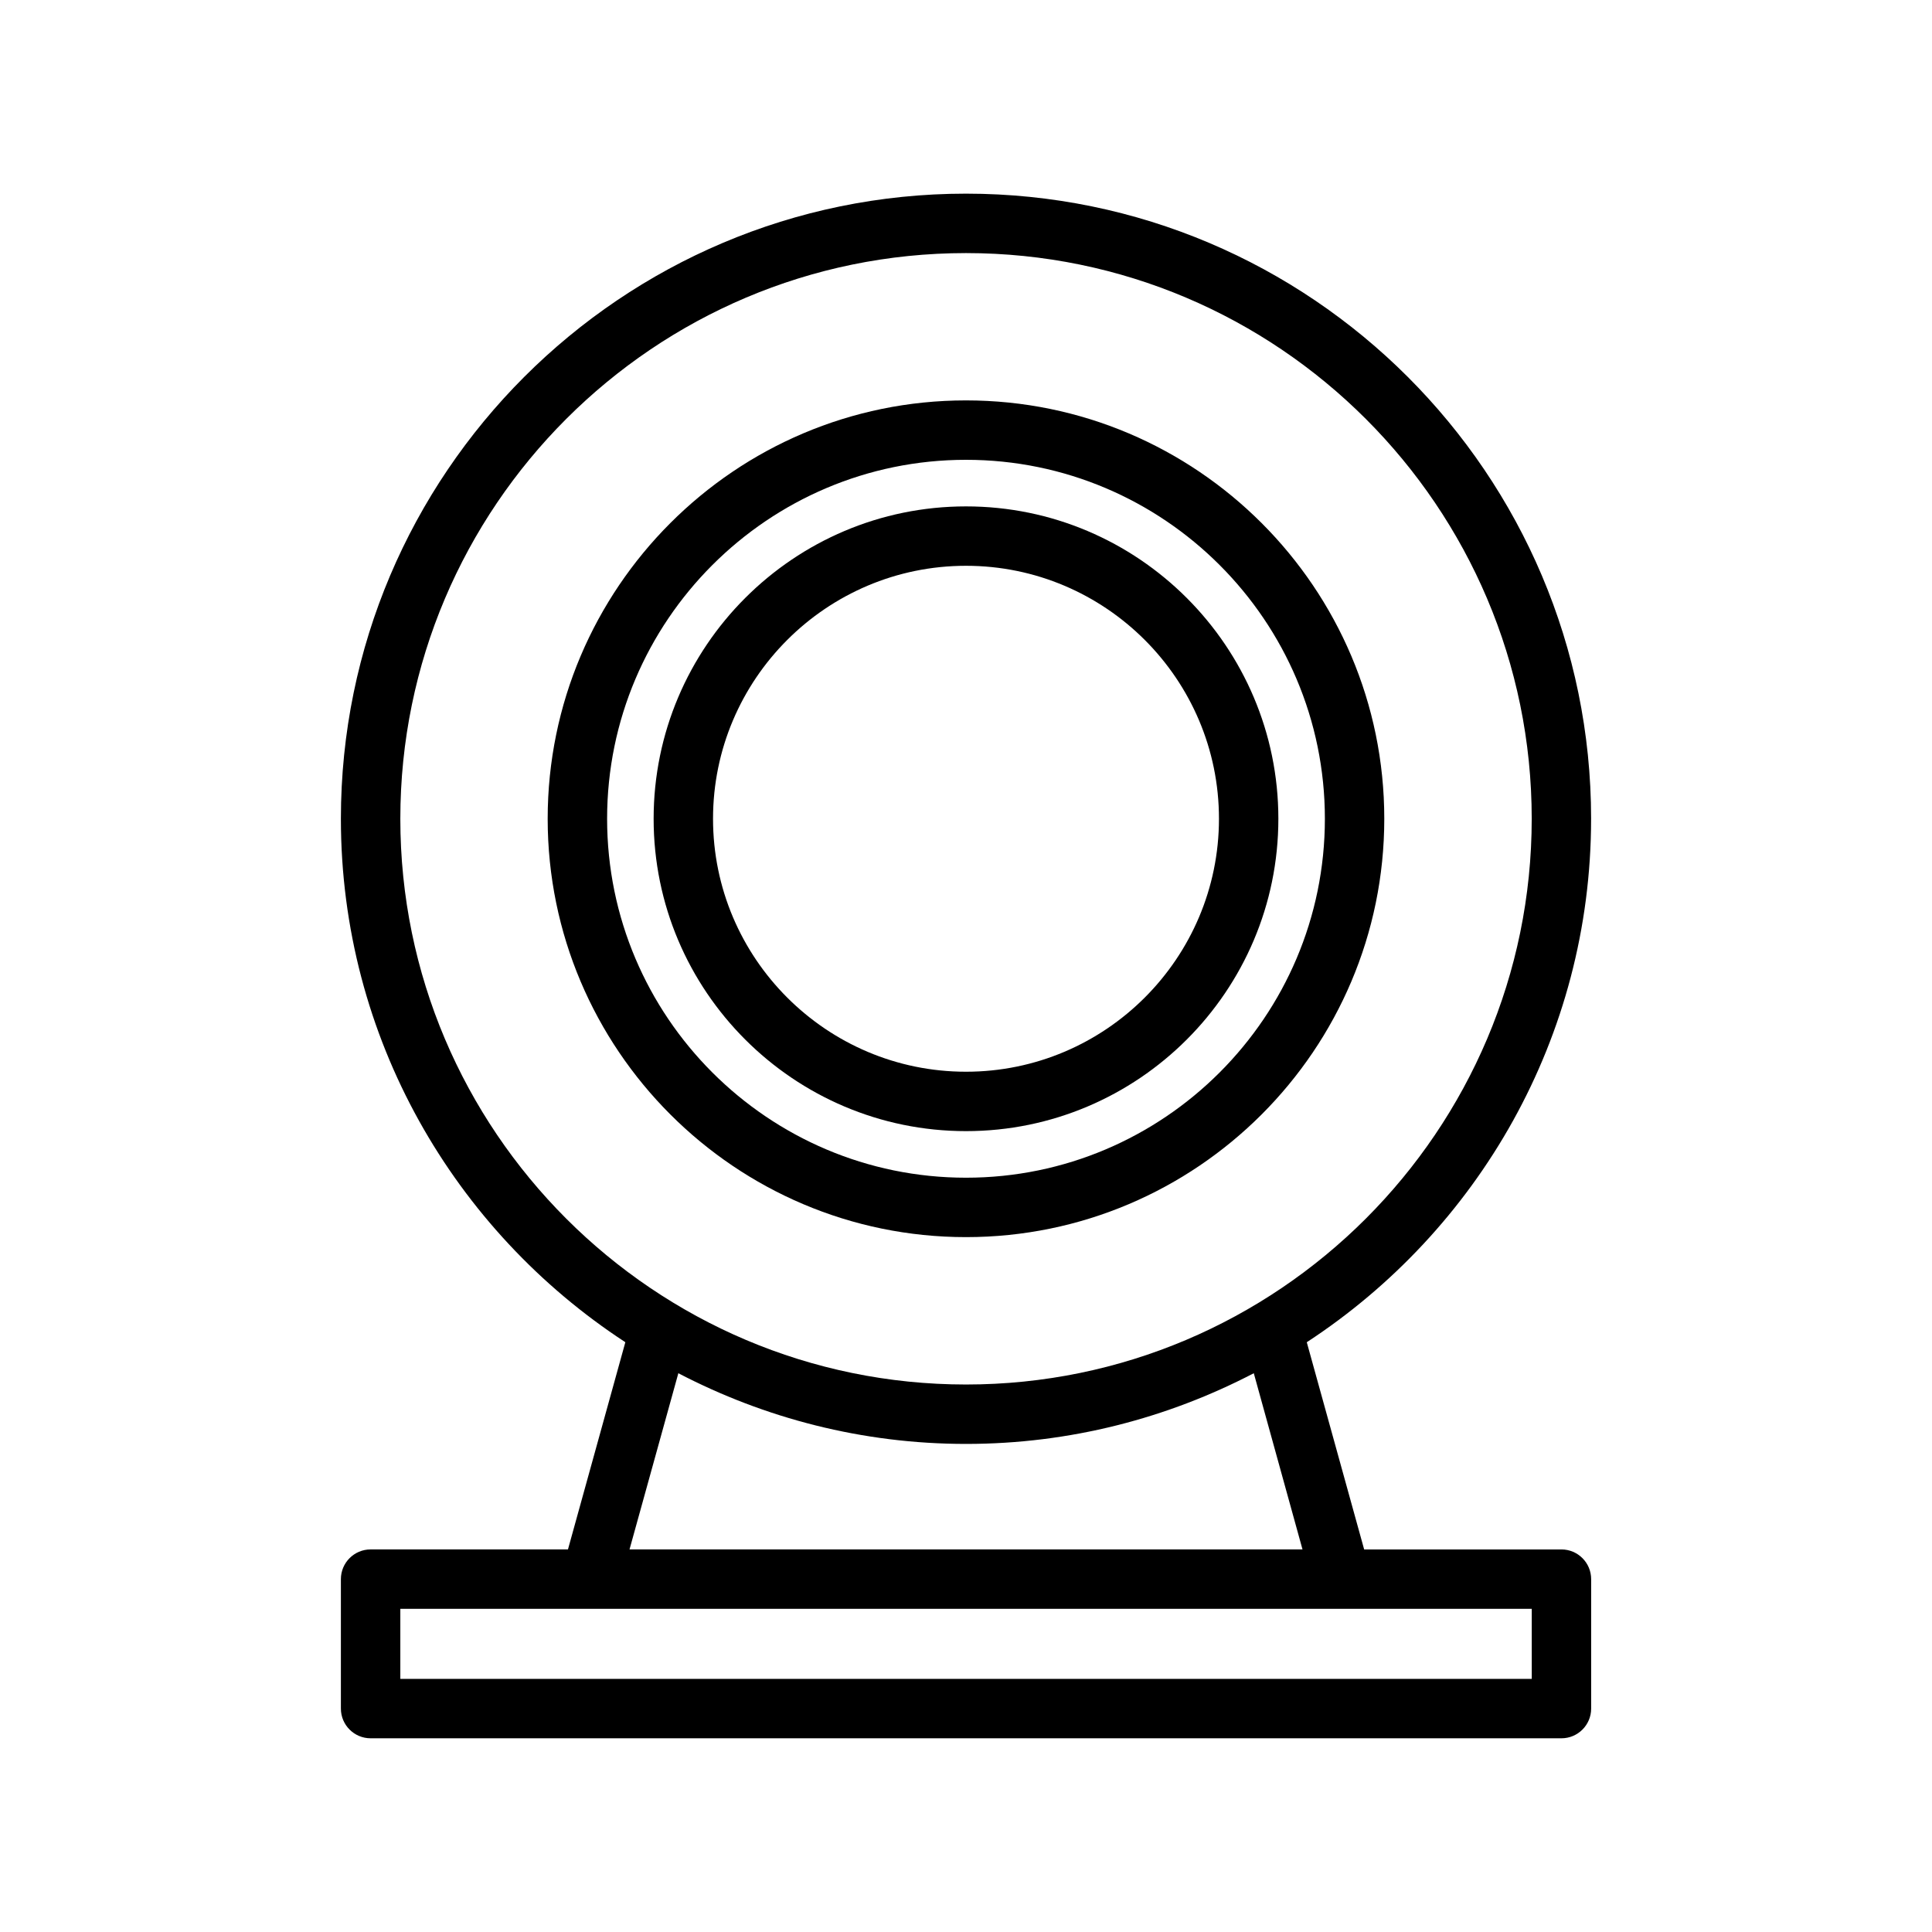
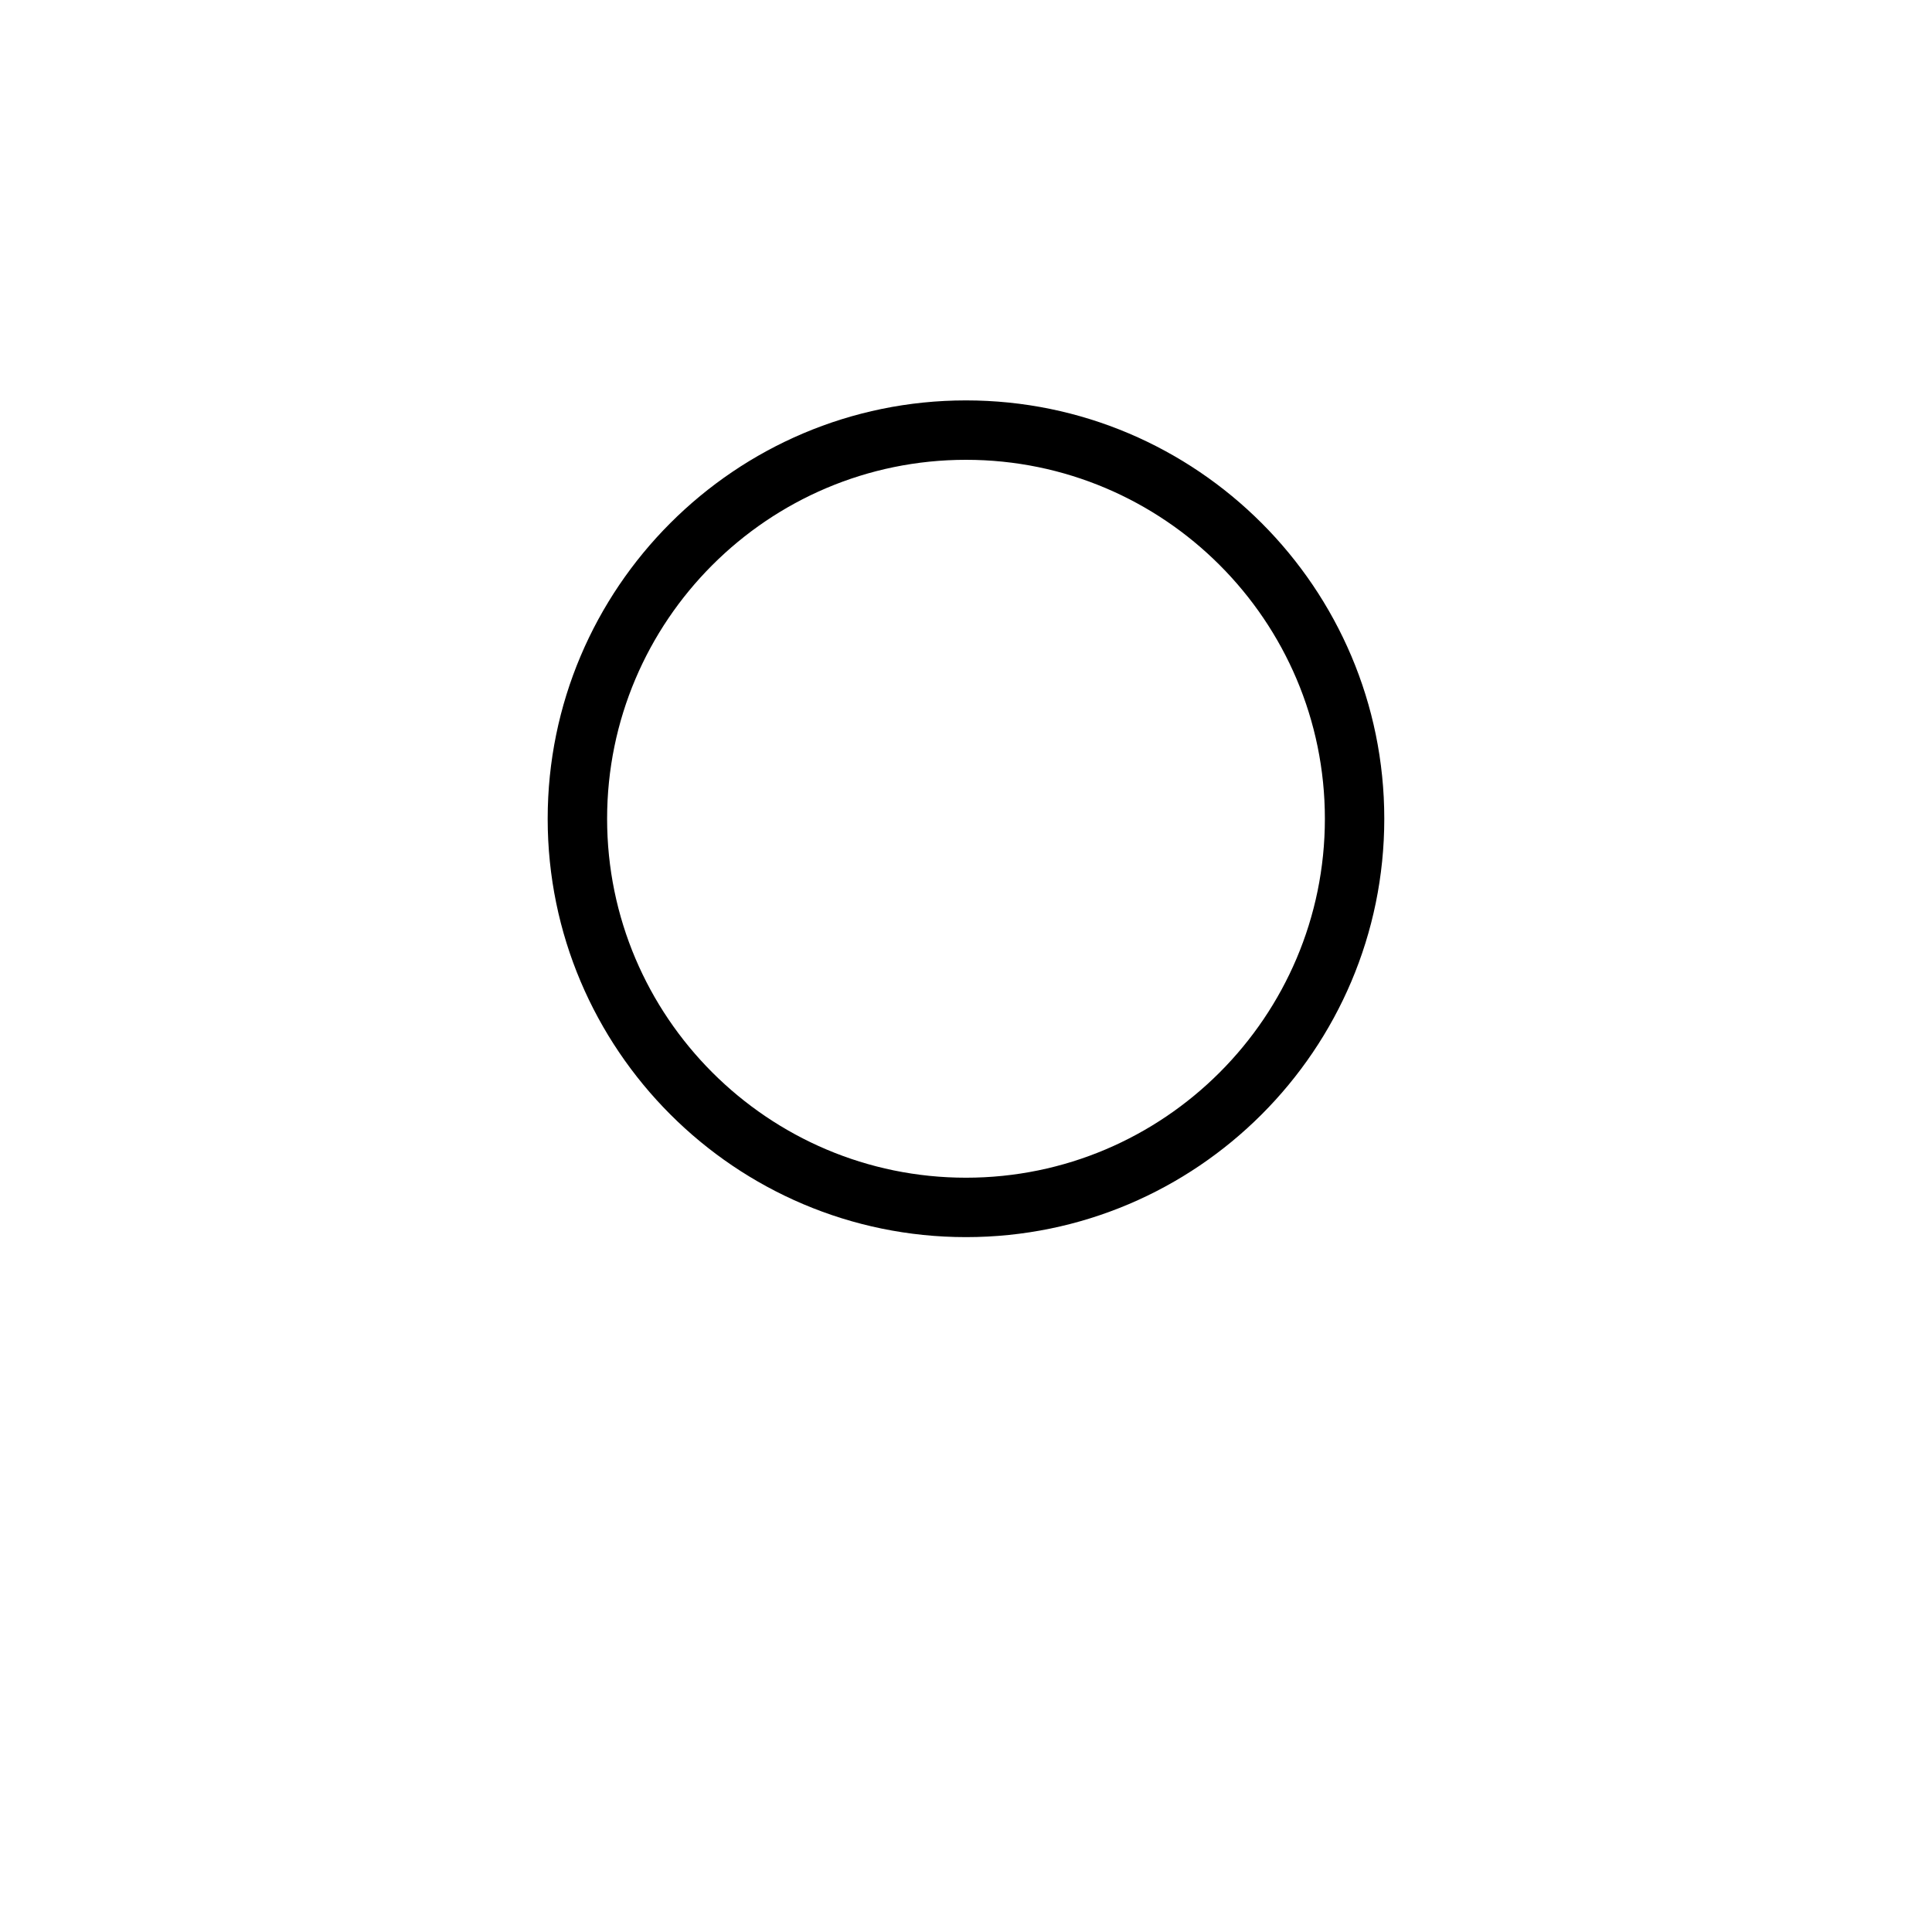
<svg xmlns="http://www.w3.org/2000/svg" fill="#000000" width="800px" height="800px" version="1.1" viewBox="144 144 512 512">
  <g>
-     <path d="m565.66 360.98c0-91.348-74.312-165.66-165.66-165.66-91.348 0-165.66 74.312-165.66 165.66 0 58.047 30.07 109.12 75.383 138.72l-15.207 54.914h-52.305c-4.344 0-7.871 3.527-7.871 7.871v34.309c0 4.344 3.527 7.871 7.871 7.871h315.59c4.344 0 7.871-3.527 7.871-7.871v-34.305c0-4.344-3.527-7.871-7.871-7.871h-52.285l-15.207-54.914c45.293-29.605 75.348-80.68 75.348-138.73zm-315.57 0c0-82.656 67.246-149.91 149.92-149.91s149.91 67.258 149.91 149.91-67.242 149.93-149.91 149.93-149.92-67.258-149.92-149.93zm299.83 227.94h-299.83v-18.562h299.84l0.004 18.562zm-60.742-34.305h-178.35l12.941-46.695c22.844 11.902 48.742 18.734 76.25 18.734 27.504 0 53.387-6.832 76.25-18.734z" />
    <path d="m510.85 360.98c0-61.133-49.719-110.87-110.86-110.87-61.133 0-110.85 49.754-110.85 110.87s49.719 110.87 110.86 110.87c61.133 0 110.85-49.738 110.85-110.87zm-205.96 0c0-52.461 42.668-95.125 95.109-95.125 52.445 0 95.109 42.668 95.109 95.125 0 52.461-42.668 95.125-95.109 95.125-52.445 0-95.109-42.664-95.109-95.125z" />
-     <path d="m482.78 360.98c0-45.641-37.125-82.781-82.781-82.781s-82.781 37.125-82.781 82.781c-0.004 45.656 37.137 82.781 82.781 82.781 45.641 0 82.781-37.125 82.781-82.781zm-149.82 0c0-36.969 30.07-67.039 67.039-67.039s67.039 30.07 67.039 67.039c-0.004 36.969-30.074 67.039-67.039 67.039-36.969 0-67.039-30.07-67.039-67.039z" />
  </g>
</svg>